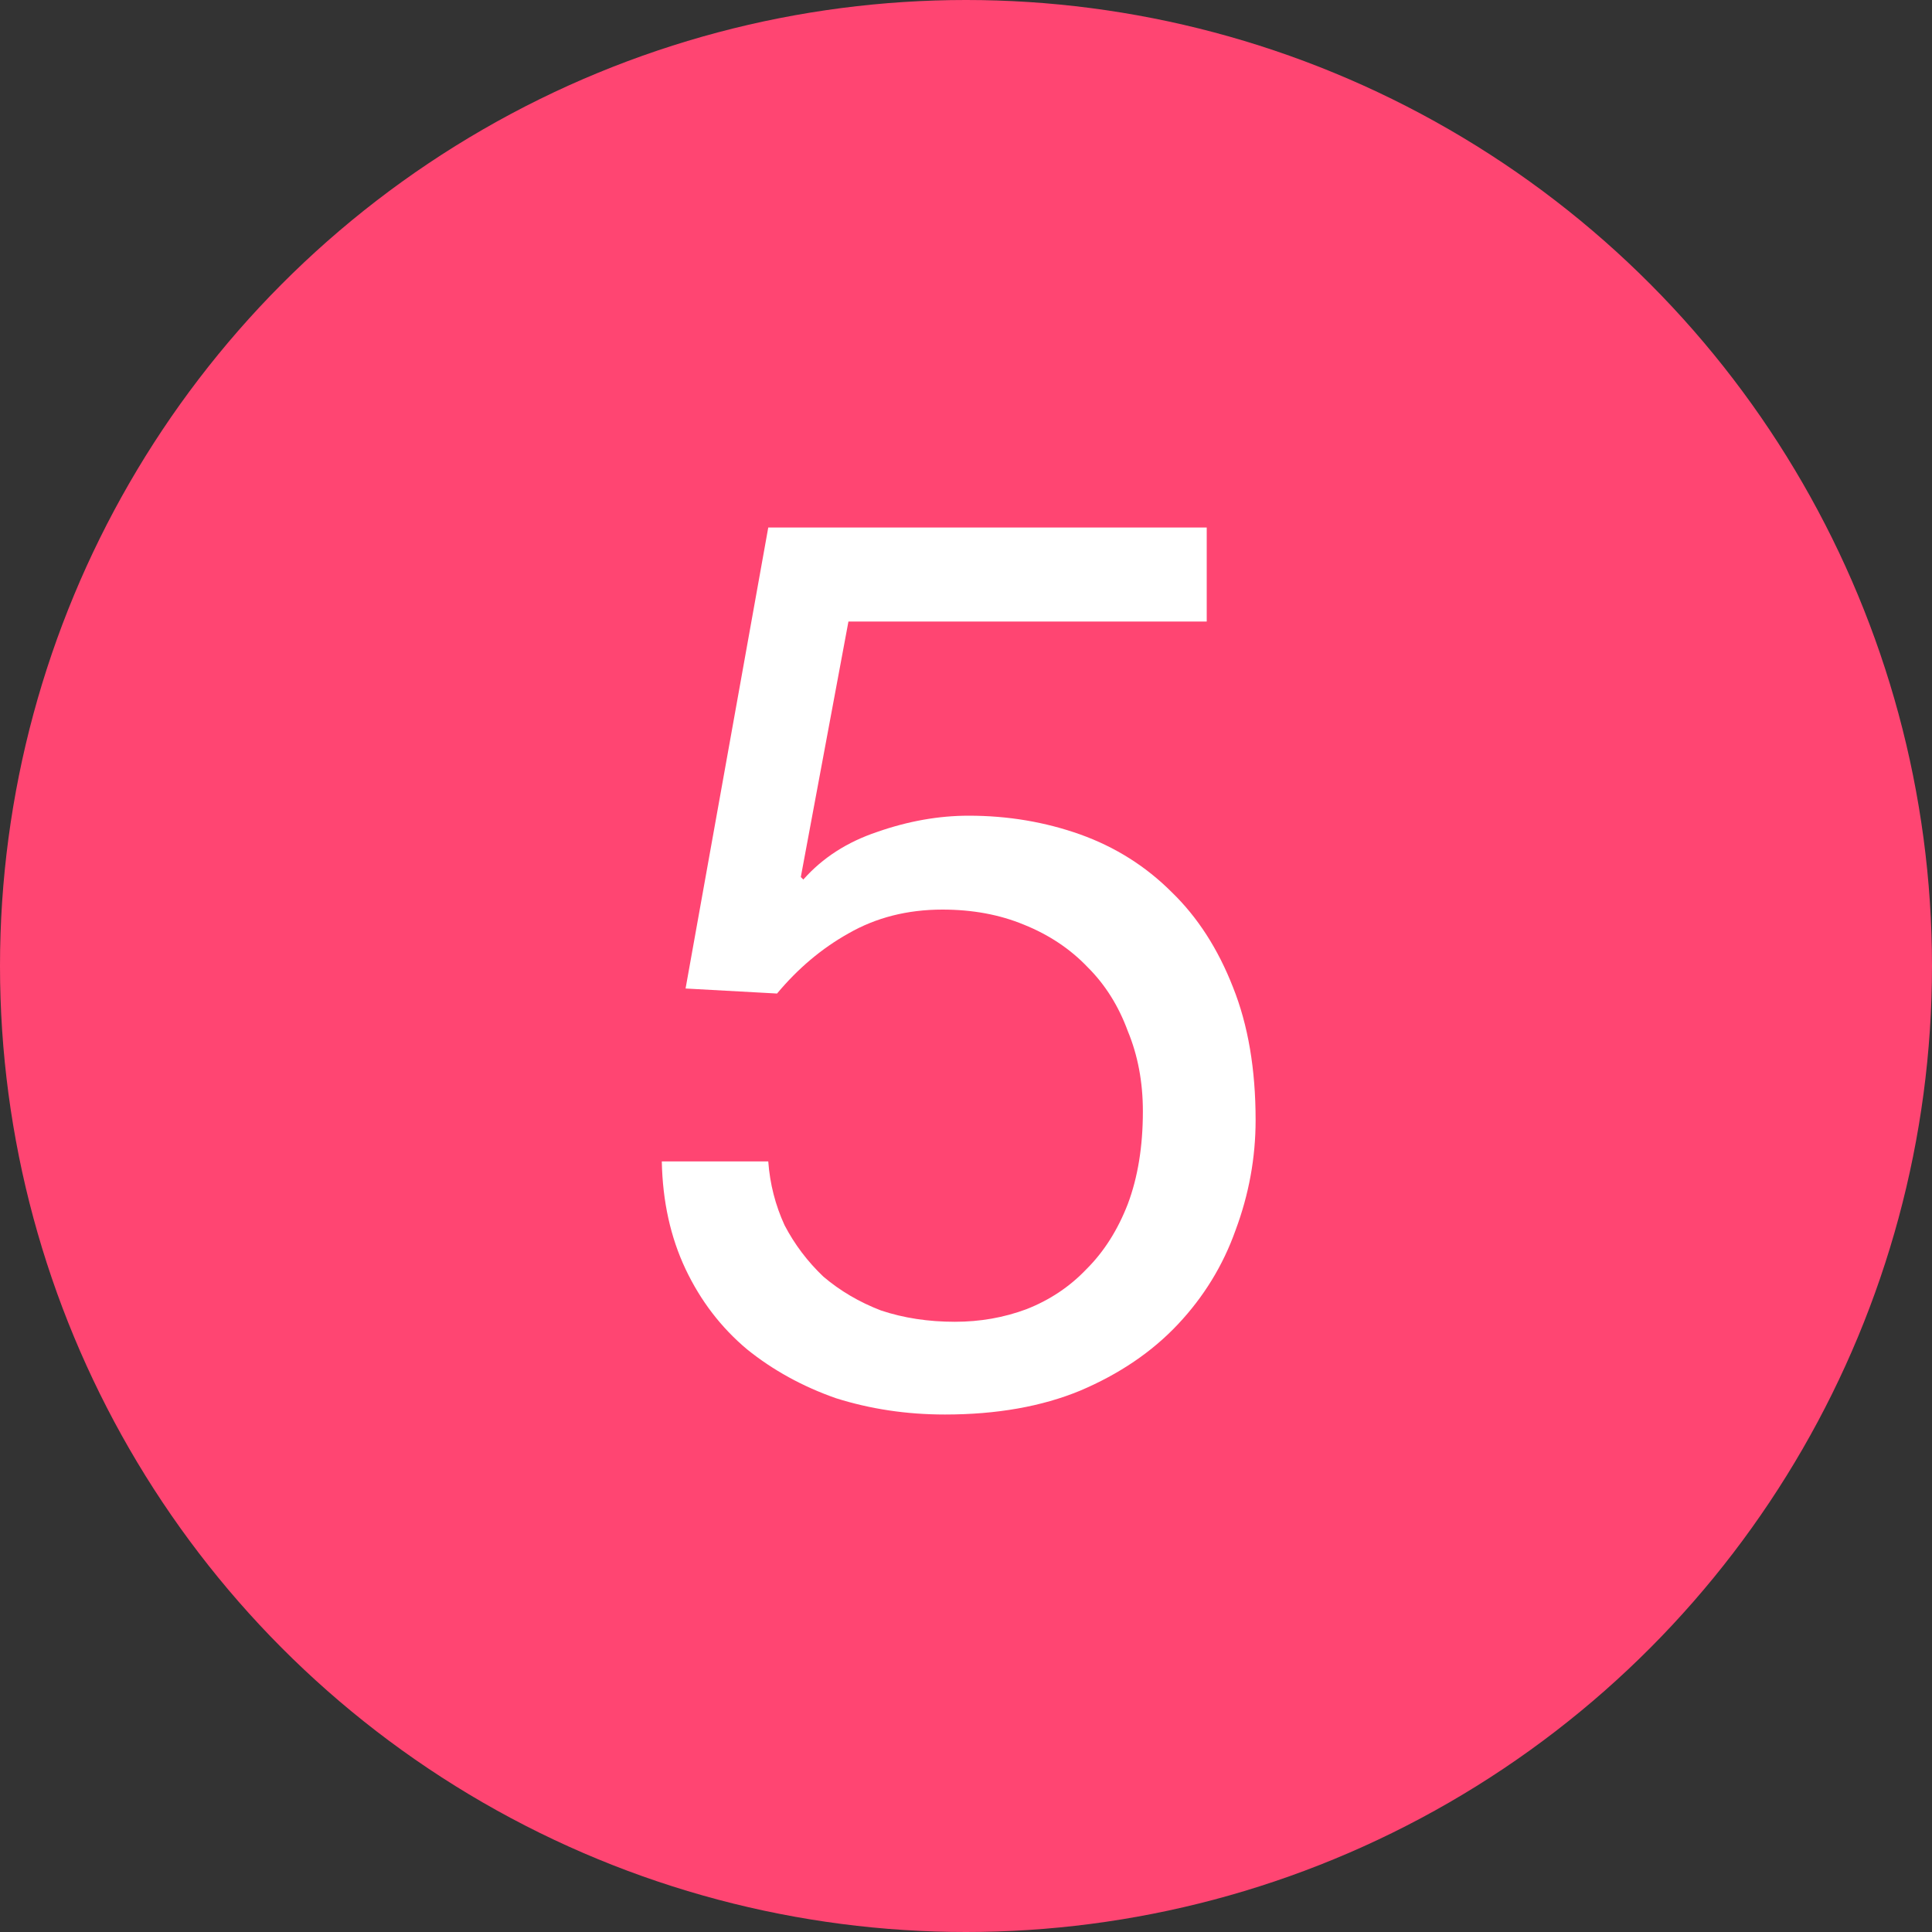
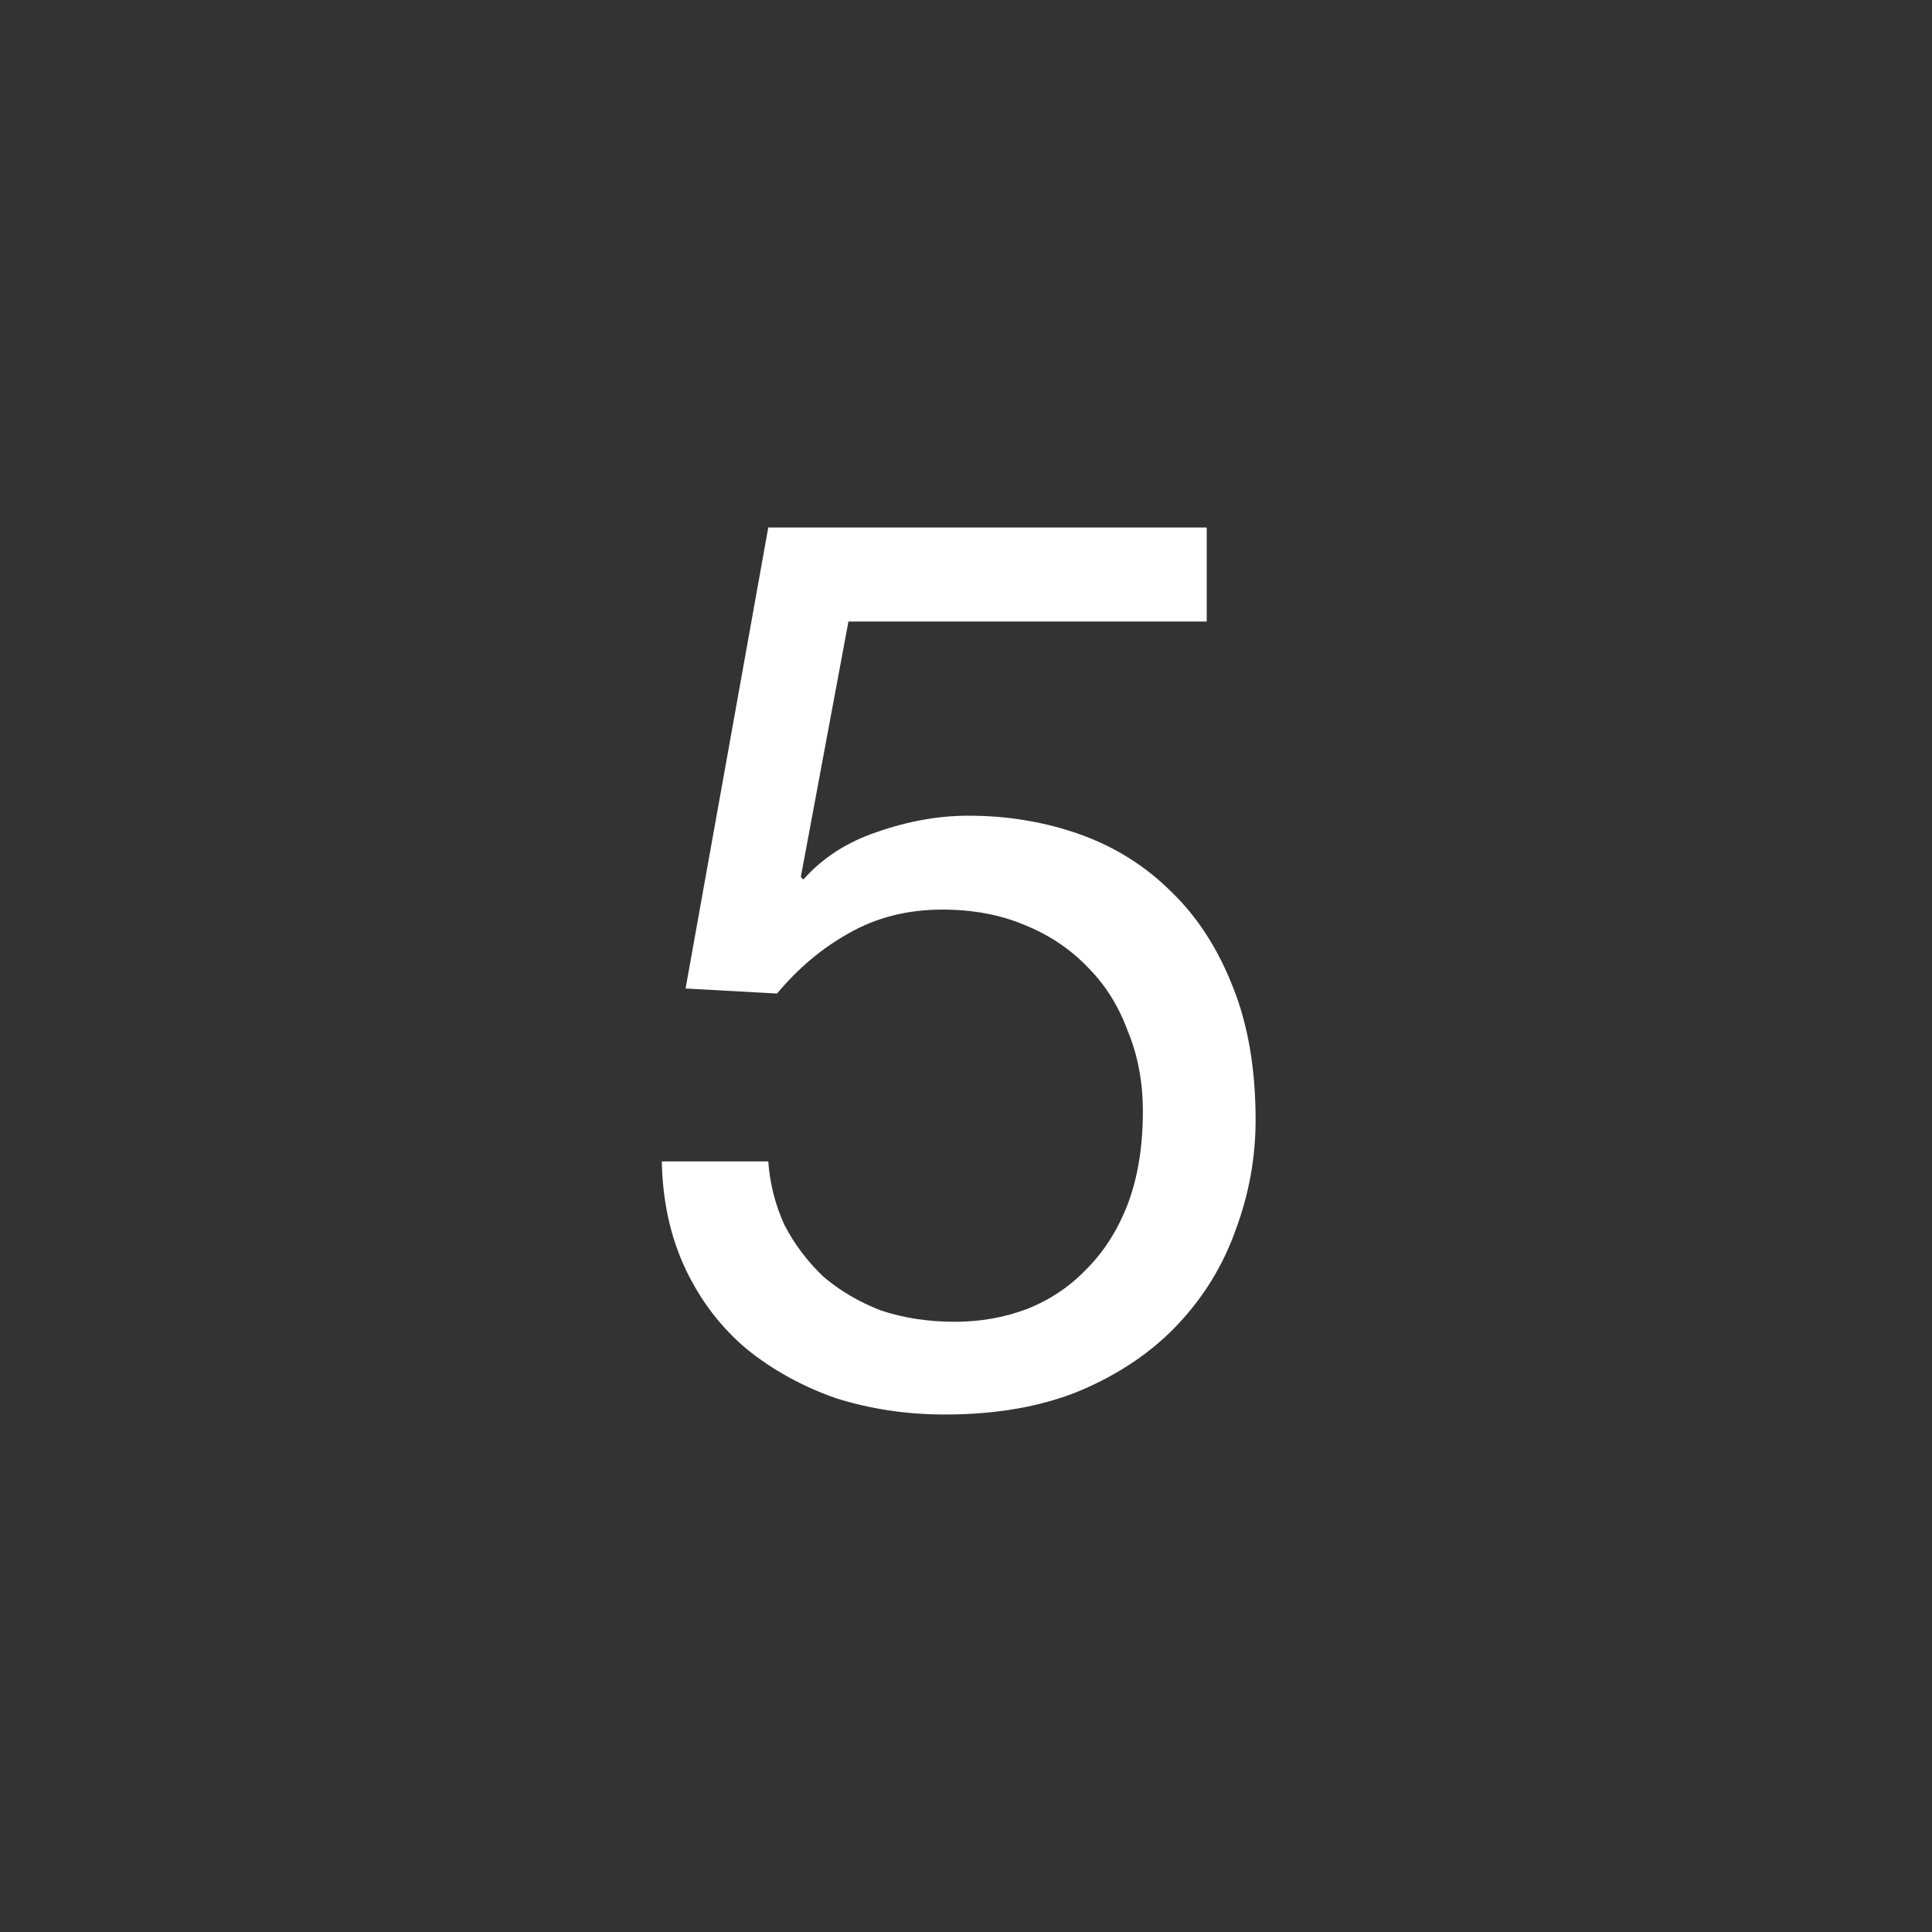
<svg xmlns="http://www.w3.org/2000/svg" width="20" height="20" viewBox="0 0 20 20" fill="none">
  <rect x="0" y="0" width="20" height="20" fill="#333333" stroke="none" />
-   <circle cx="10" cy="10" r="10" fill="#FF4572" />
  <path d="M12.492 6.434V5.461H7.953L7.097 10.233L8.044 10.285C8.26 10.026 8.506 9.818 8.783 9.663C9.068 9.499 9.393 9.416 9.756 9.416C10.067 9.416 10.348 9.468 10.599 9.572C10.858 9.676 11.079 9.823 11.26 10.013C11.442 10.194 11.58 10.415 11.675 10.674C11.779 10.925 11.831 11.202 11.831 11.504C11.831 11.867 11.779 12.187 11.675 12.464C11.571 12.732 11.429 12.957 11.247 13.138C11.074 13.32 10.867 13.458 10.625 13.553C10.391 13.64 10.145 13.683 9.885 13.683C9.609 13.683 9.354 13.644 9.12 13.566C8.896 13.48 8.697 13.363 8.524 13.216C8.36 13.06 8.226 12.883 8.122 12.684C8.027 12.477 7.97 12.257 7.953 12.023H6.851C6.859 12.438 6.942 12.81 7.097 13.138C7.253 13.467 7.465 13.743 7.733 13.968C8.001 14.184 8.308 14.353 8.653 14.474C9.008 14.586 9.384 14.643 9.782 14.643C10.318 14.643 10.785 14.56 11.182 14.396C11.589 14.223 11.926 13.994 12.194 13.709C12.462 13.424 12.661 13.099 12.79 12.736C12.929 12.364 12.998 11.984 12.998 11.595C12.998 11.068 12.92 10.61 12.764 10.22C12.609 9.823 12.397 9.494 12.129 9.235C11.861 8.967 11.545 8.768 11.182 8.638C10.819 8.509 10.434 8.444 10.028 8.444C9.717 8.444 9.401 8.5 9.081 8.612C8.77 8.716 8.515 8.88 8.316 9.105L8.29 9.079L8.783 6.434H12.492Z" fill="white" />
</svg>